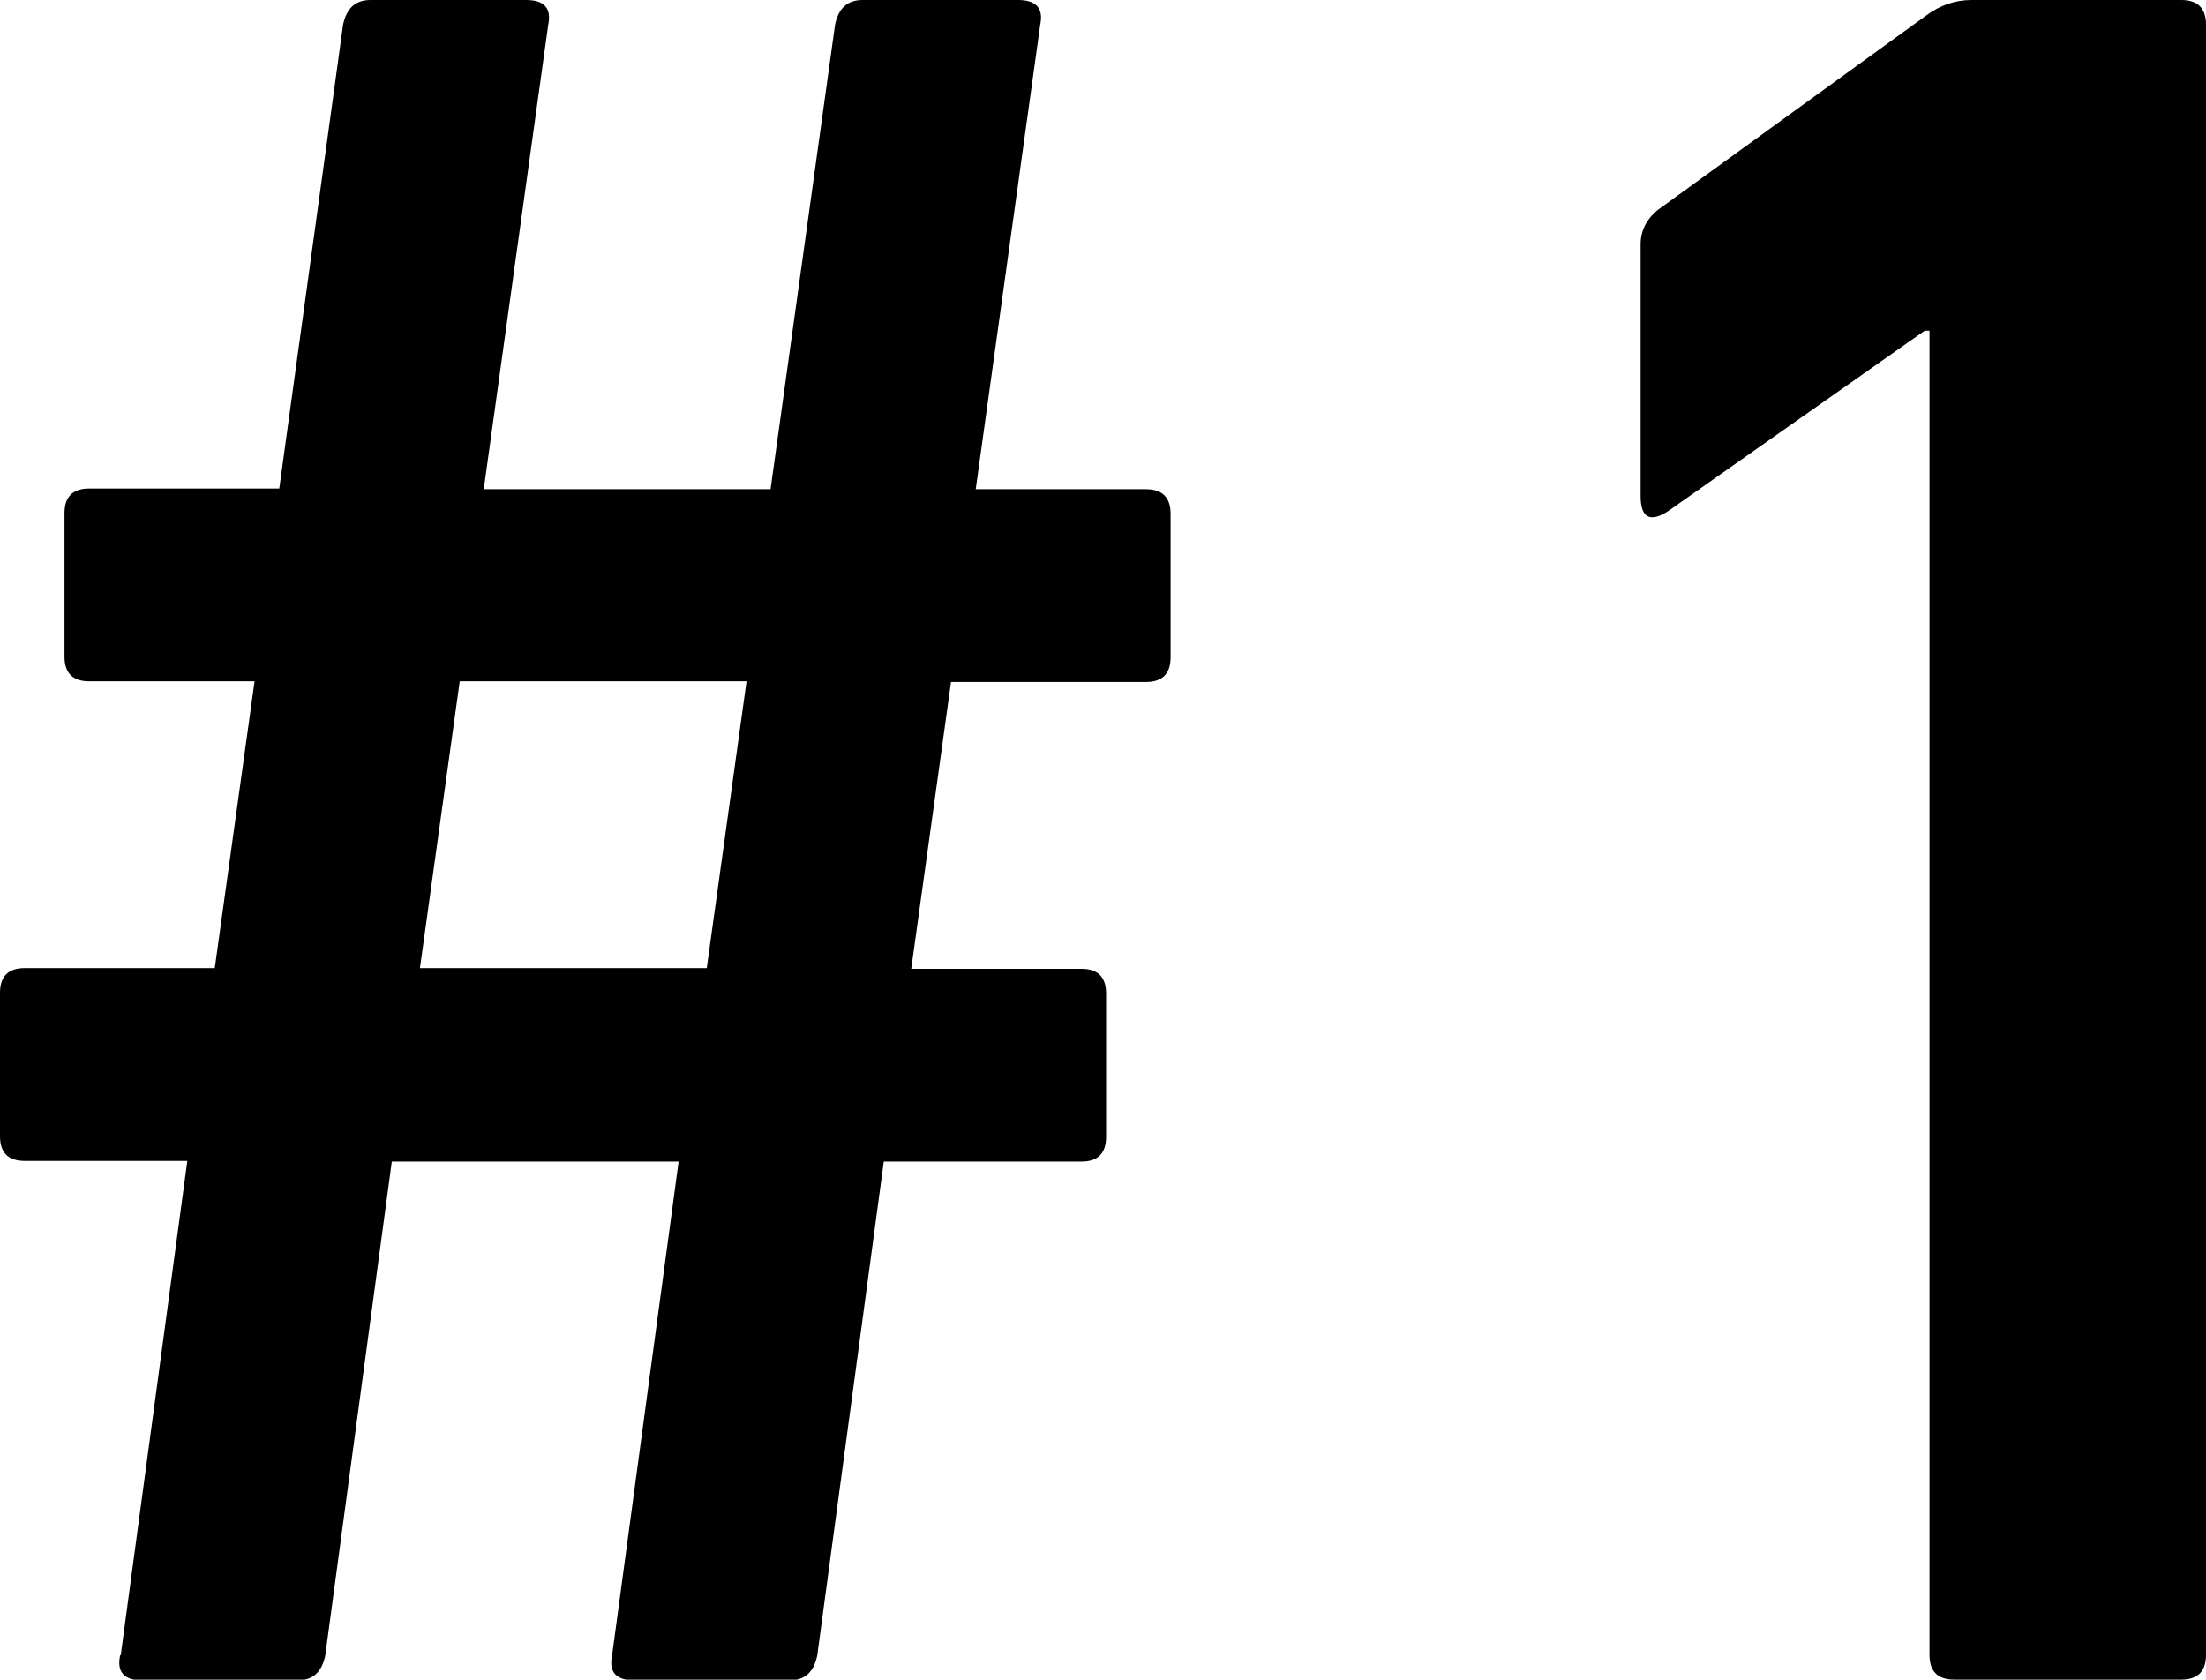
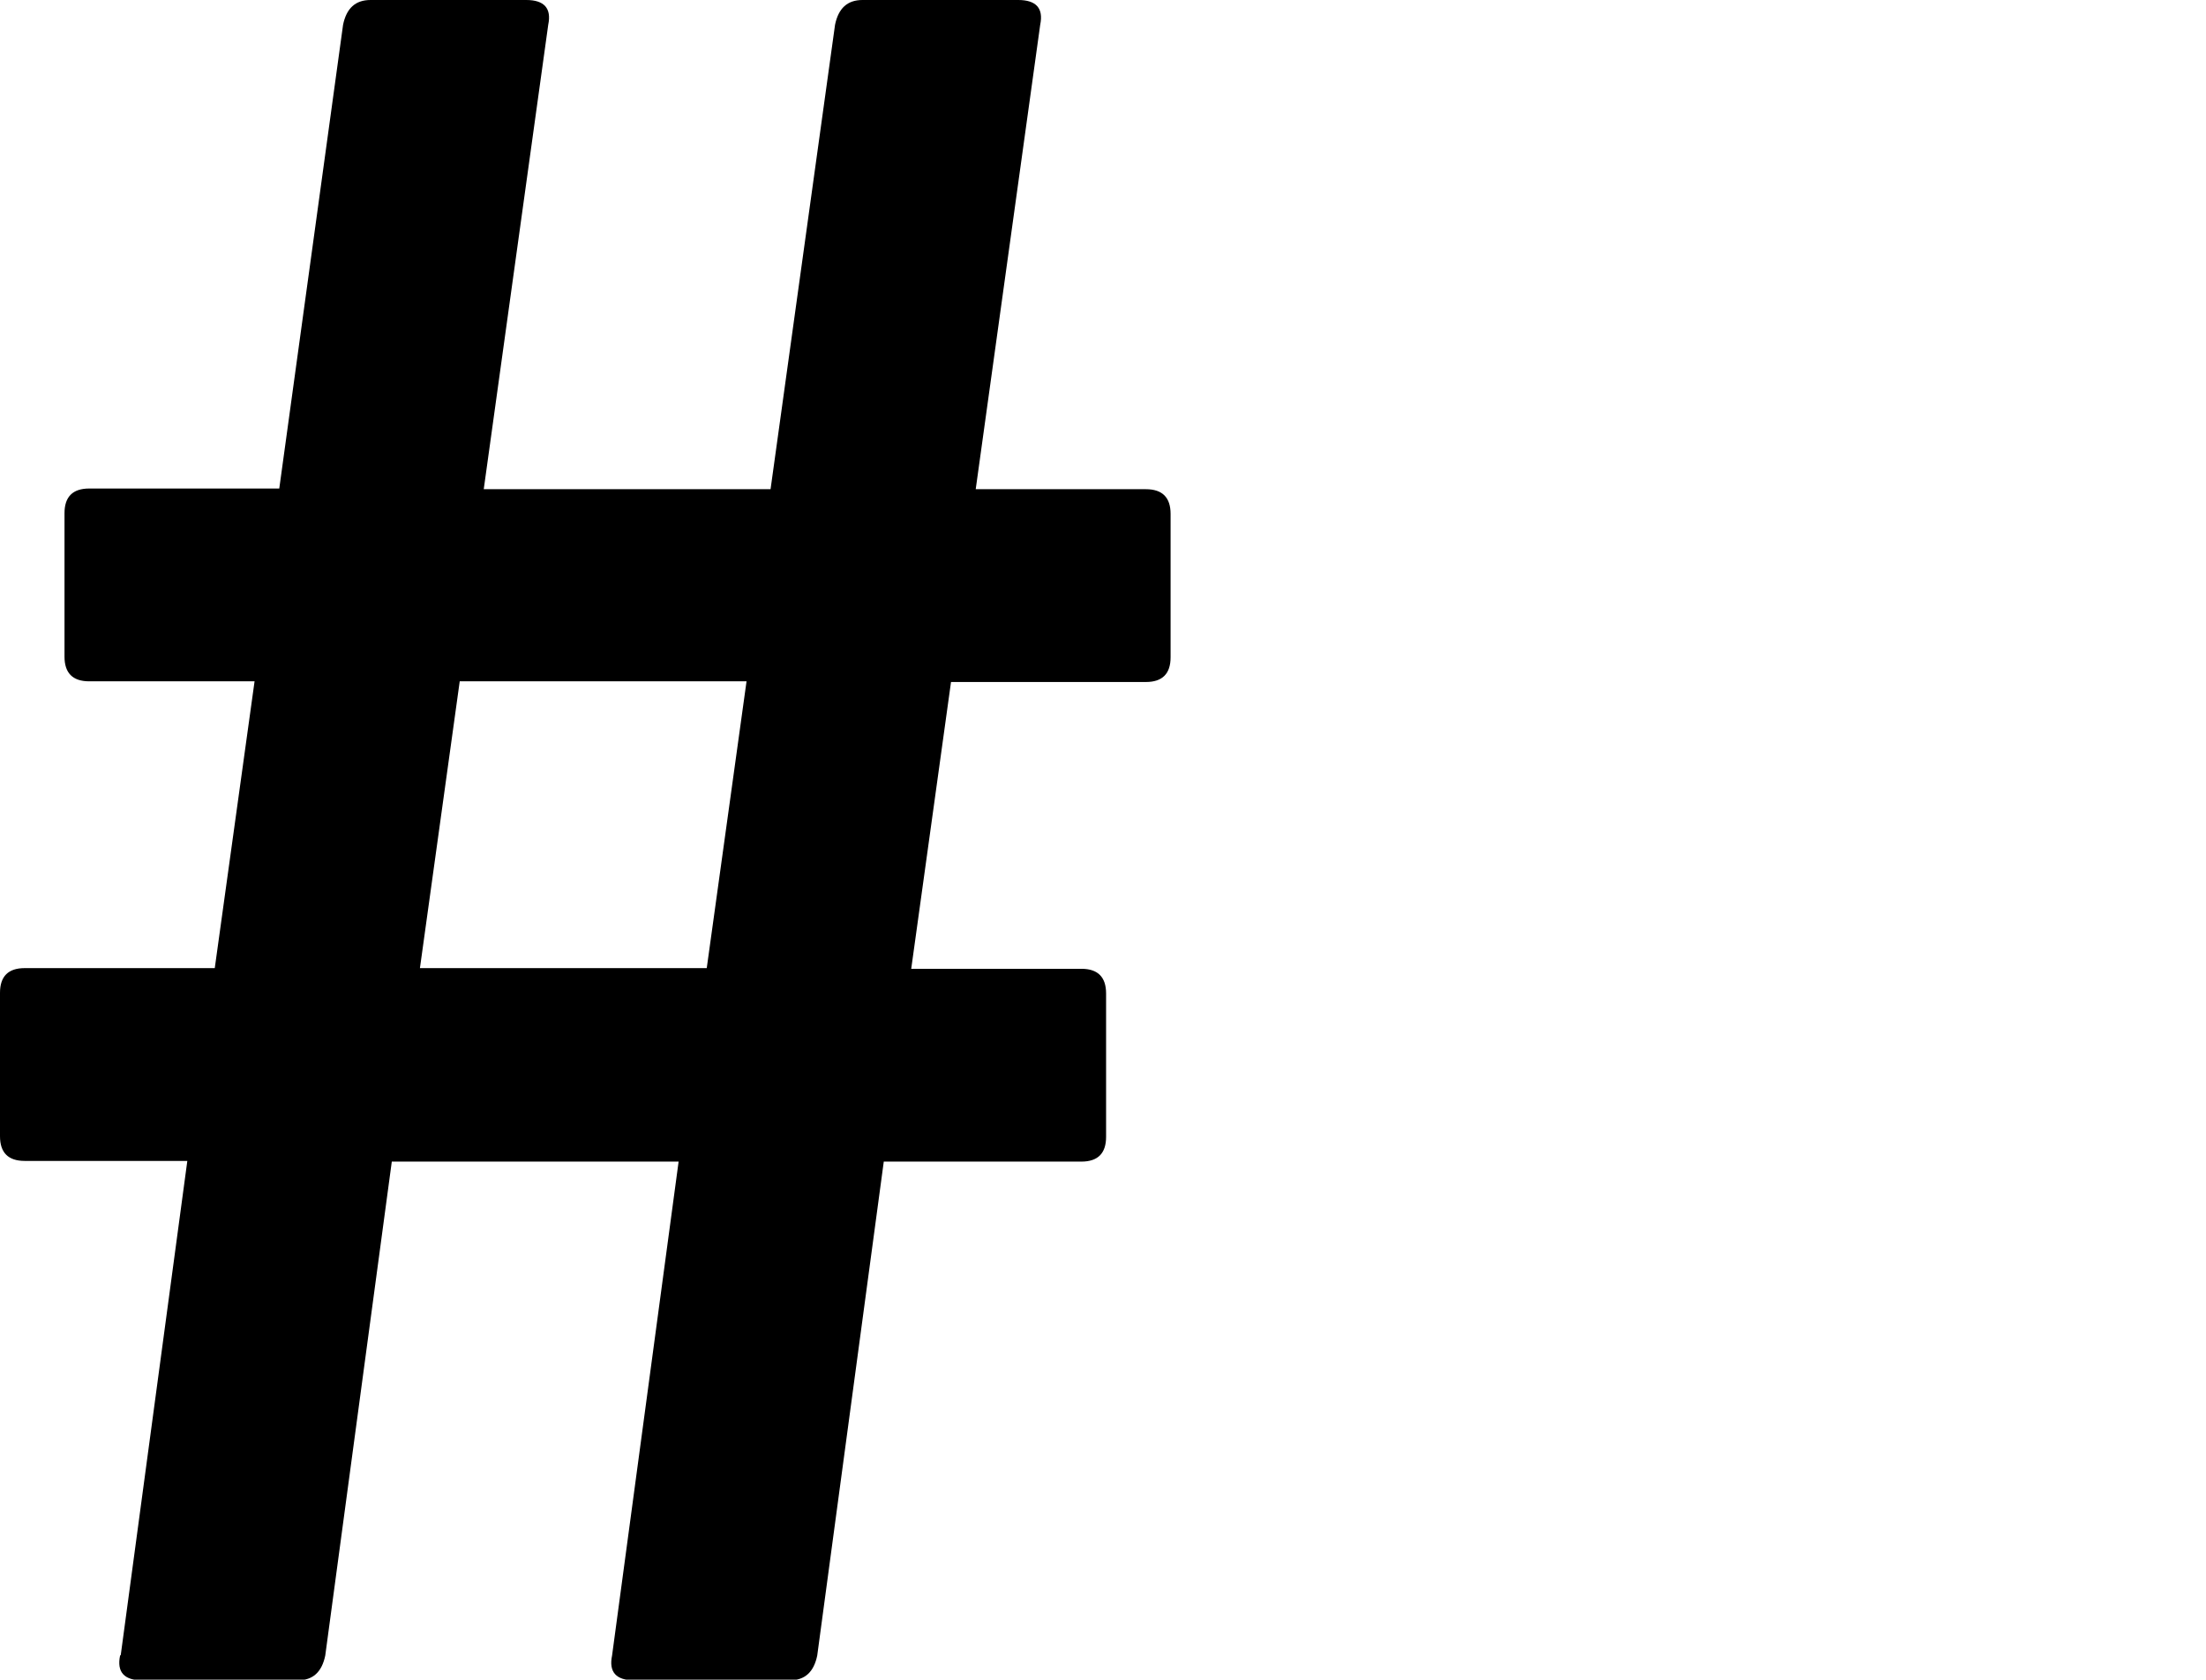
<svg xmlns="http://www.w3.org/2000/svg" id="_レイヤー_2" data-name="レイヤー 2" viewBox="0 0 32.15 24.48">
  <g id="_デザイン" data-name="デザイン">
    <g>
      <path d="M1.76,24.12l.97-7.2H.36c-.24,0-.36-.12-.36-.36v-2.09c0-.24.12-.36.36-.36h2.77l.58-4.18H1.3c-.24,0-.36-.12-.36-.36v-2.09c0-.24.12-.36.36-.36h2.77L5,.36c.05-.24.18-.36.4-.36h2.27c.26,0,.37.12.32.36l-.94,6.77h4.18l.94-6.77c.05-.24.18-.36.4-.36h2.27c.26,0,.37.12.32.36l-.94,6.77h2.48c.24,0,.36.12.36.36v2.09c0,.24-.12.36-.36.36h-2.84l-.58,4.18h2.48c.24,0,.36.12.36.36v2.09c0,.24-.12.36-.36.36h-2.88l-.97,7.2c-.05.24-.18.36-.4.36h-2.27c-.26,0-.37-.12-.32-.36l.97-7.2h-4.18l-.97,7.2c-.05.24-.18.36-.4.36h-2.27c-.26,0-.37-.12-.32-.36ZM6.12,14.11h4.18l.58-4.18h-4.18l-.58,4.18Z" />
-       <path d="M28.12,24.12V4.82h-.07l-3.74,2.63c-.26.17-.4.1-.4-.22v-3.67c0-.19.08-.36.25-.5L28.08.22c.19-.14.41-.22.65-.22h3.06c.24,0,.36.12.36.36v23.76c0,.24-.12.36-.36.36h-3.31c-.24,0-.36-.12-.36-.36Z" />
    </g>
  </g>
</svg>